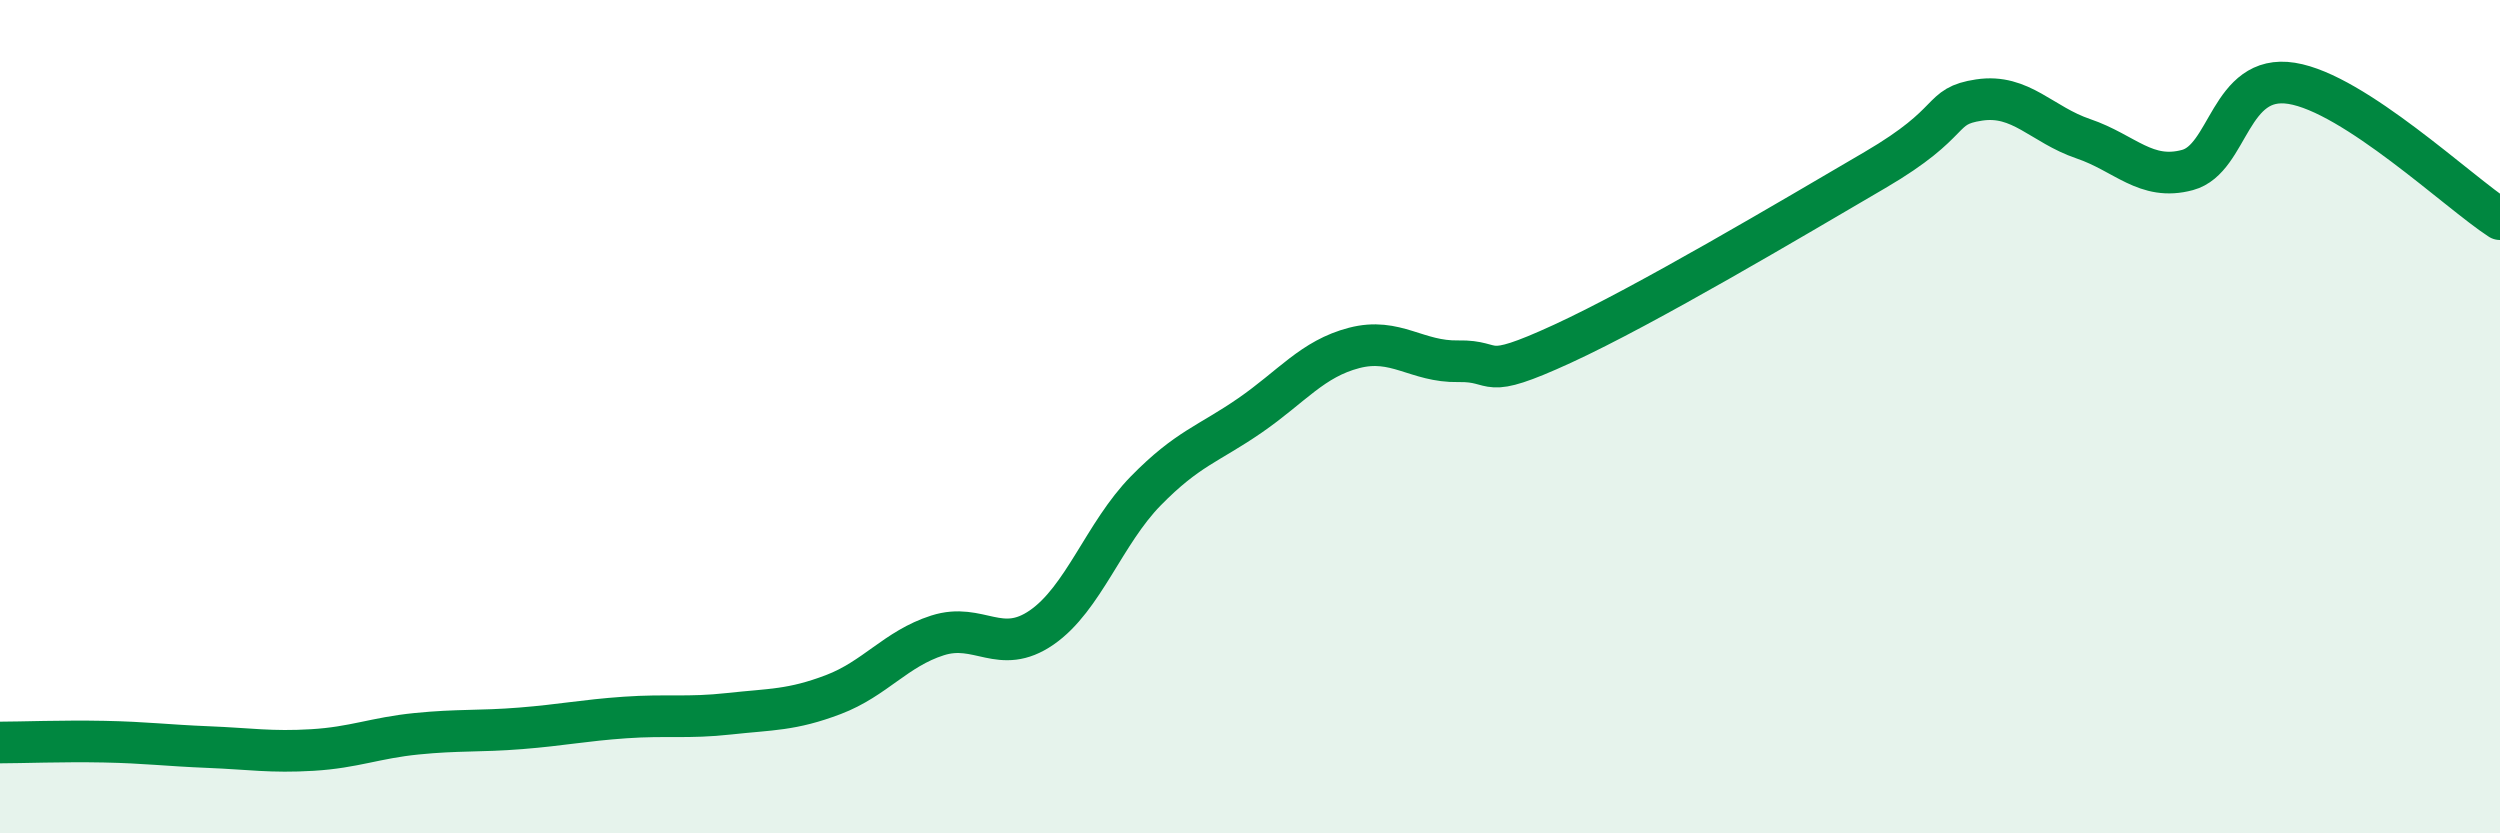
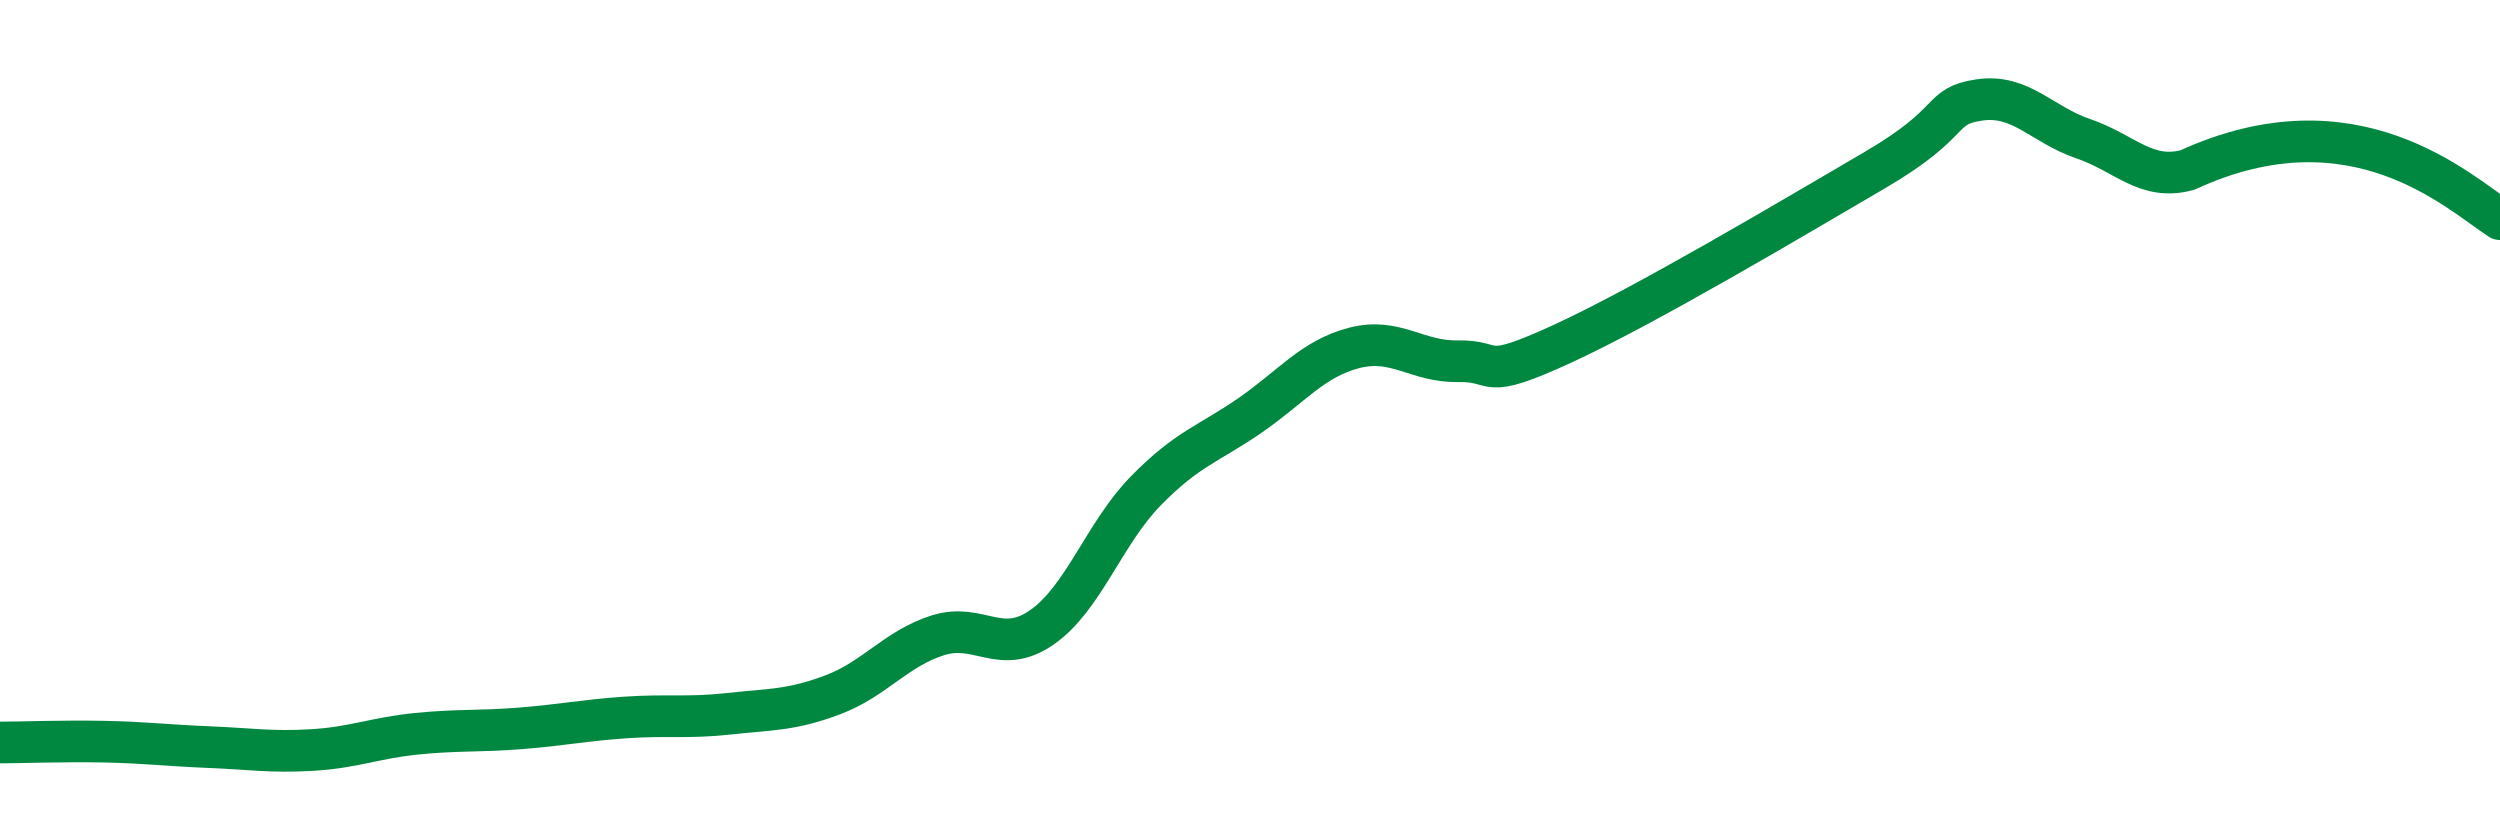
<svg xmlns="http://www.w3.org/2000/svg" width="60" height="20" viewBox="0 0 60 20">
-   <path d="M 0,17.82 C 0.5,17.82 1.5,17.78 2.5,17.8 C 3.5,17.82 4,17.89 5,17.93 C 6,17.97 6.5,18.06 7.5,18 C 8.5,17.94 9,17.71 10,17.61 C 11,17.51 11.5,17.56 12.5,17.48 C 13.5,17.4 14,17.29 15,17.22 C 16,17.15 16.5,17.24 17.5,17.13 C 18.5,17.02 19,17.05 20,16.67 C 21,16.29 21.5,15.57 22.5,15.25 C 23.5,14.93 24,15.75 25,15.06 C 26,14.37 26.5,12.8 27.5,11.78 C 28.5,10.76 29,10.66 30,9.97 C 31,9.28 31.5,8.61 32.5,8.35 C 33.5,8.09 34,8.69 35,8.67 C 36,8.65 35.5,9.17 37.5,8.25 C 39.5,7.33 43,5.25 45,4.08 C 47,2.91 46.5,2.55 47.5,2.4 C 48.5,2.25 49,2.99 50,3.33 C 51,3.67 51.5,4.35 52.5,4.08 C 53.5,3.81 53.5,1.76 55,2 C 56.5,2.24 59,4.61 60,5.26L60 20L0 20Z" fill="#008740" opacity="0.1" stroke-linecap="round" stroke-linejoin="round" />
-   <path d="M 0,17.82 C 0.5,17.82 1.5,17.78 2.5,17.8 C 3.5,17.82 4,17.89 5,17.93 C 6,17.97 6.5,18.06 7.5,18 C 8.5,17.94 9,17.71 10,17.61 C 11,17.51 11.5,17.56 12.5,17.48 C 13.5,17.4 14,17.29 15,17.22 C 16,17.15 16.5,17.24 17.5,17.13 C 18.5,17.02 19,17.05 20,16.67 C 21,16.29 21.5,15.57 22.5,15.25 C 23.5,14.93 24,15.75 25,15.06 C 26,14.37 26.5,12.8 27.5,11.78 C 28.5,10.76 29,10.66 30,9.97 C 31,9.28 31.5,8.61 32.5,8.35 C 33.5,8.09 34,8.69 35,8.67 C 36,8.65 35.5,9.17 37.5,8.25 C 39.5,7.33 43,5.25 45,4.08 C 47,2.91 46.5,2.55 47.5,2.4 C 48.5,2.25 49,2.99 50,3.33 C 51,3.67 51.5,4.35 52.5,4.08 C 53.5,3.81 53.5,1.76 55,2 C 56.5,2.24 59,4.61 60,5.26" stroke="#008740" stroke-width="1" fill="none" stroke-linecap="round" stroke-linejoin="round" />
+   <path d="M 0,17.82 C 0.5,17.82 1.5,17.78 2.5,17.8 C 3.5,17.82 4,17.89 5,17.93 C 6,17.97 6.5,18.06 7.5,18 C 8.5,17.94 9,17.71 10,17.61 C 11,17.51 11.5,17.56 12.5,17.48 C 13.5,17.4 14,17.29 15,17.22 C 16,17.15 16.5,17.24 17.5,17.13 C 18.5,17.02 19,17.05 20,16.67 C 21,16.29 21.5,15.57 22.5,15.25 C 23.5,14.93 24,15.75 25,15.06 C 26,14.37 26.5,12.8 27.5,11.78 C 28.5,10.76 29,10.66 30,9.97 C 31,9.28 31.5,8.61 32.5,8.35 C 33.5,8.09 34,8.69 35,8.67 C 36,8.65 35.5,9.17 37.5,8.25 C 39.5,7.33 43,5.25 45,4.08 C 47,2.91 46.5,2.55 47.5,2.4 C 48.5,2.25 49,2.99 50,3.33 C 51,3.67 51.5,4.35 52.5,4.08 C 56.5,2.24 59,4.61 60,5.26" stroke="#008740" stroke-width="1" fill="none" stroke-linecap="round" stroke-linejoin="round" />
</svg>